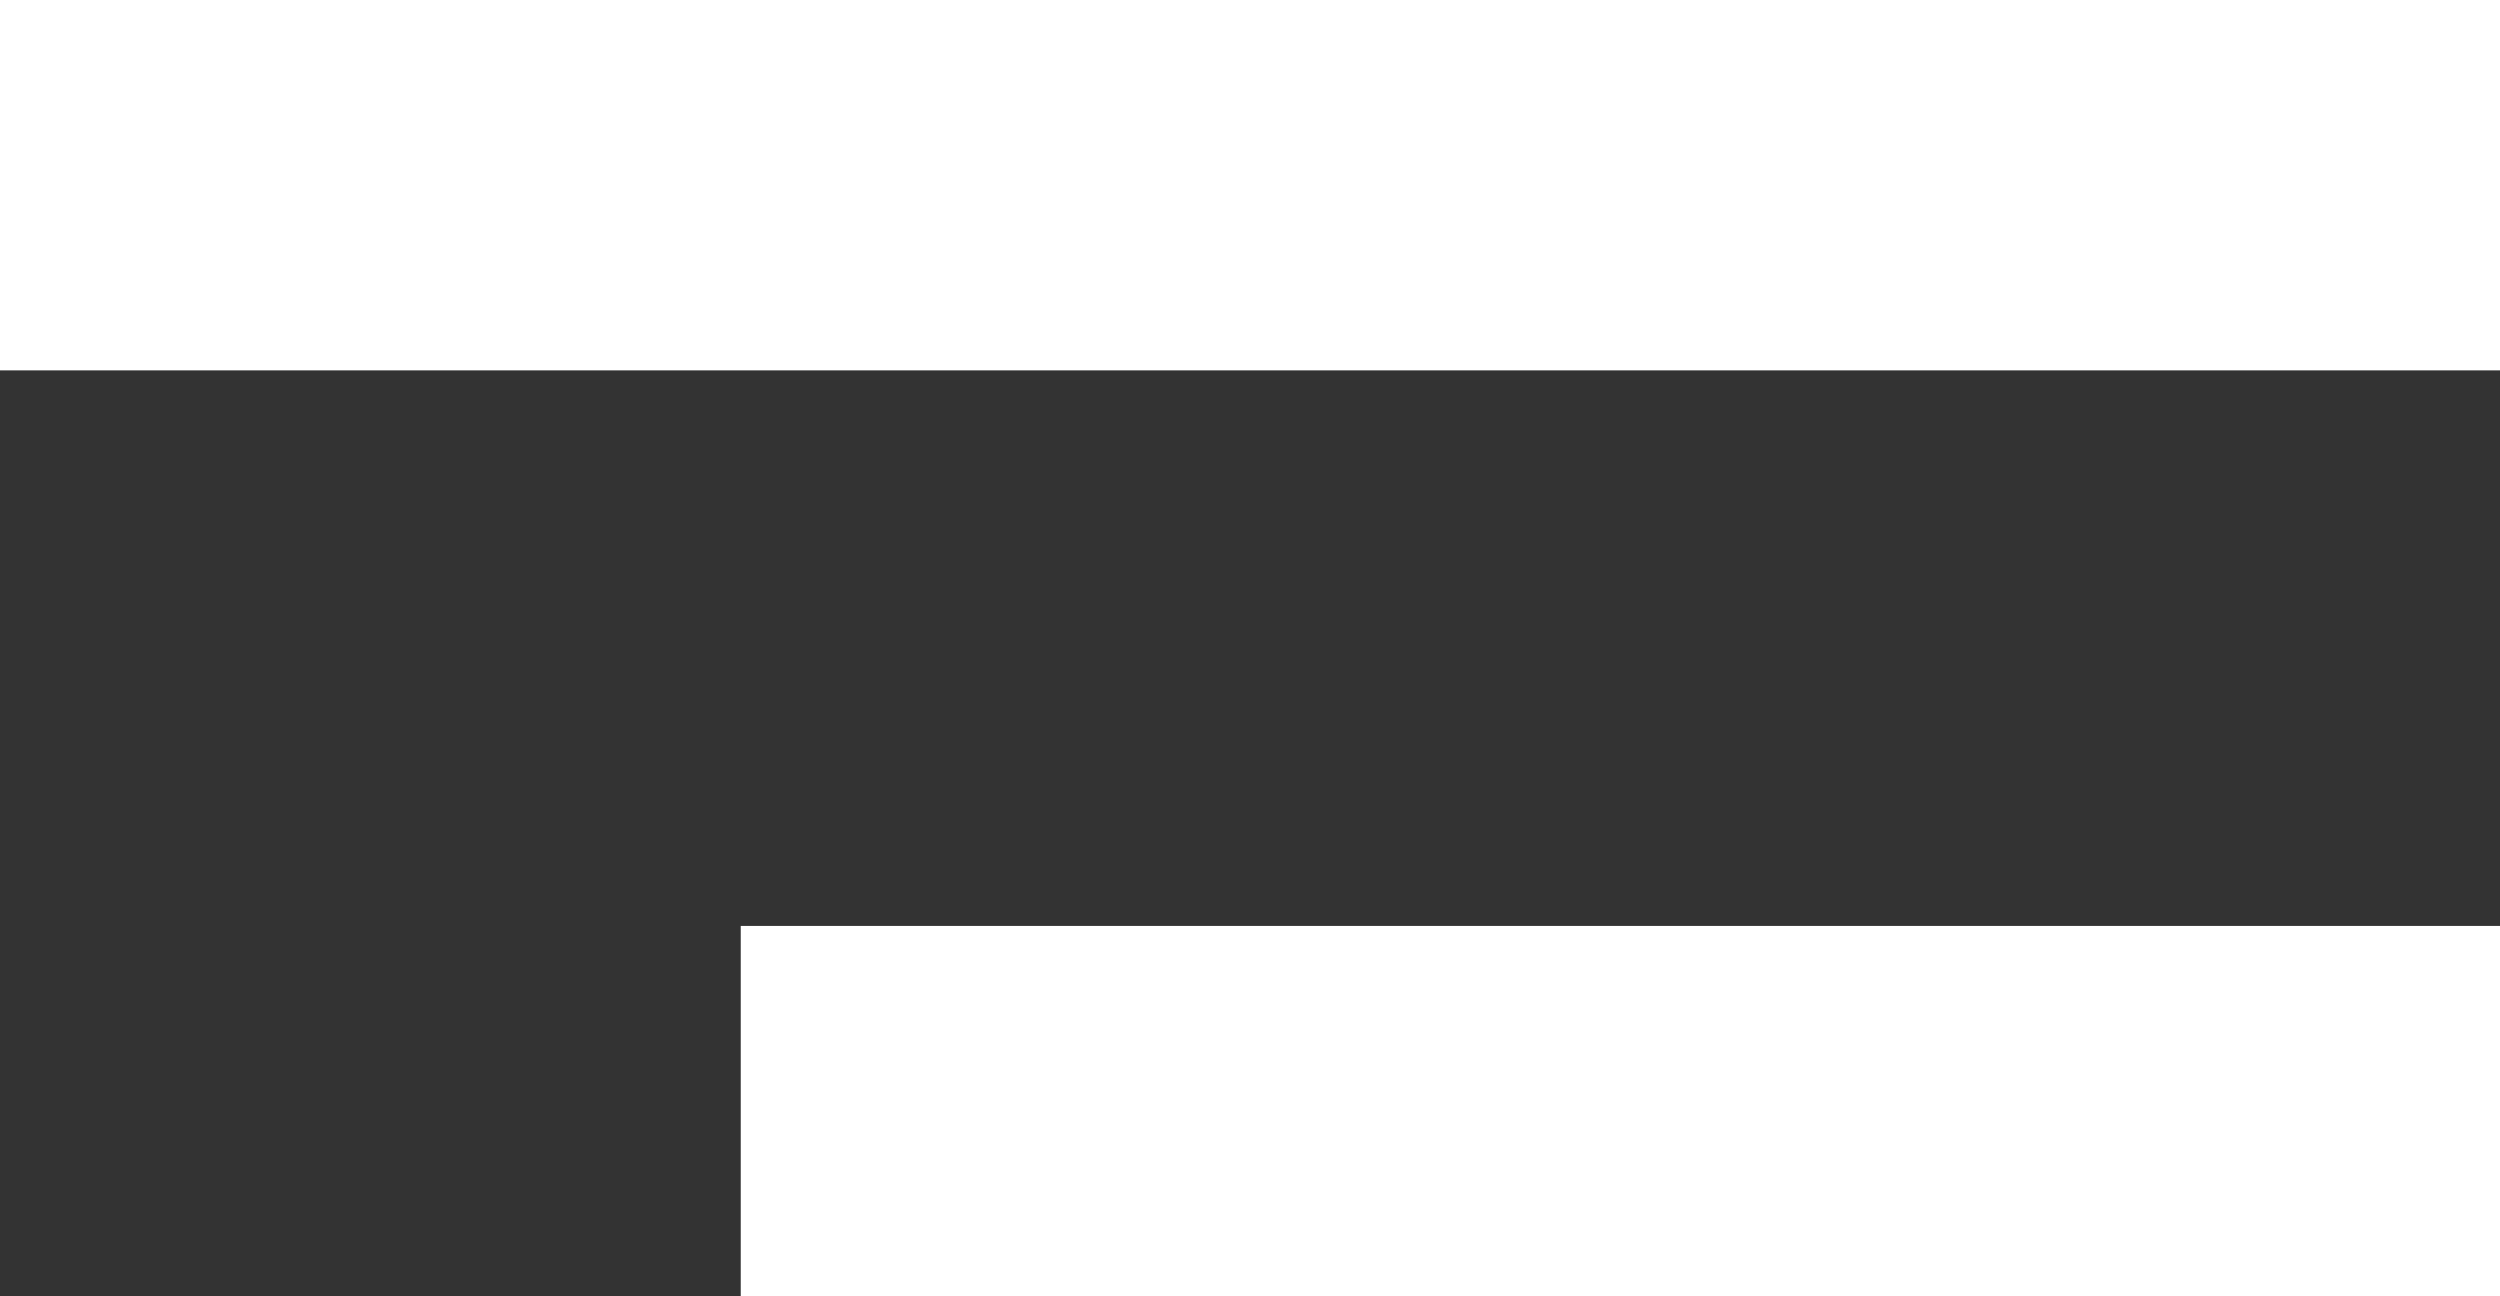
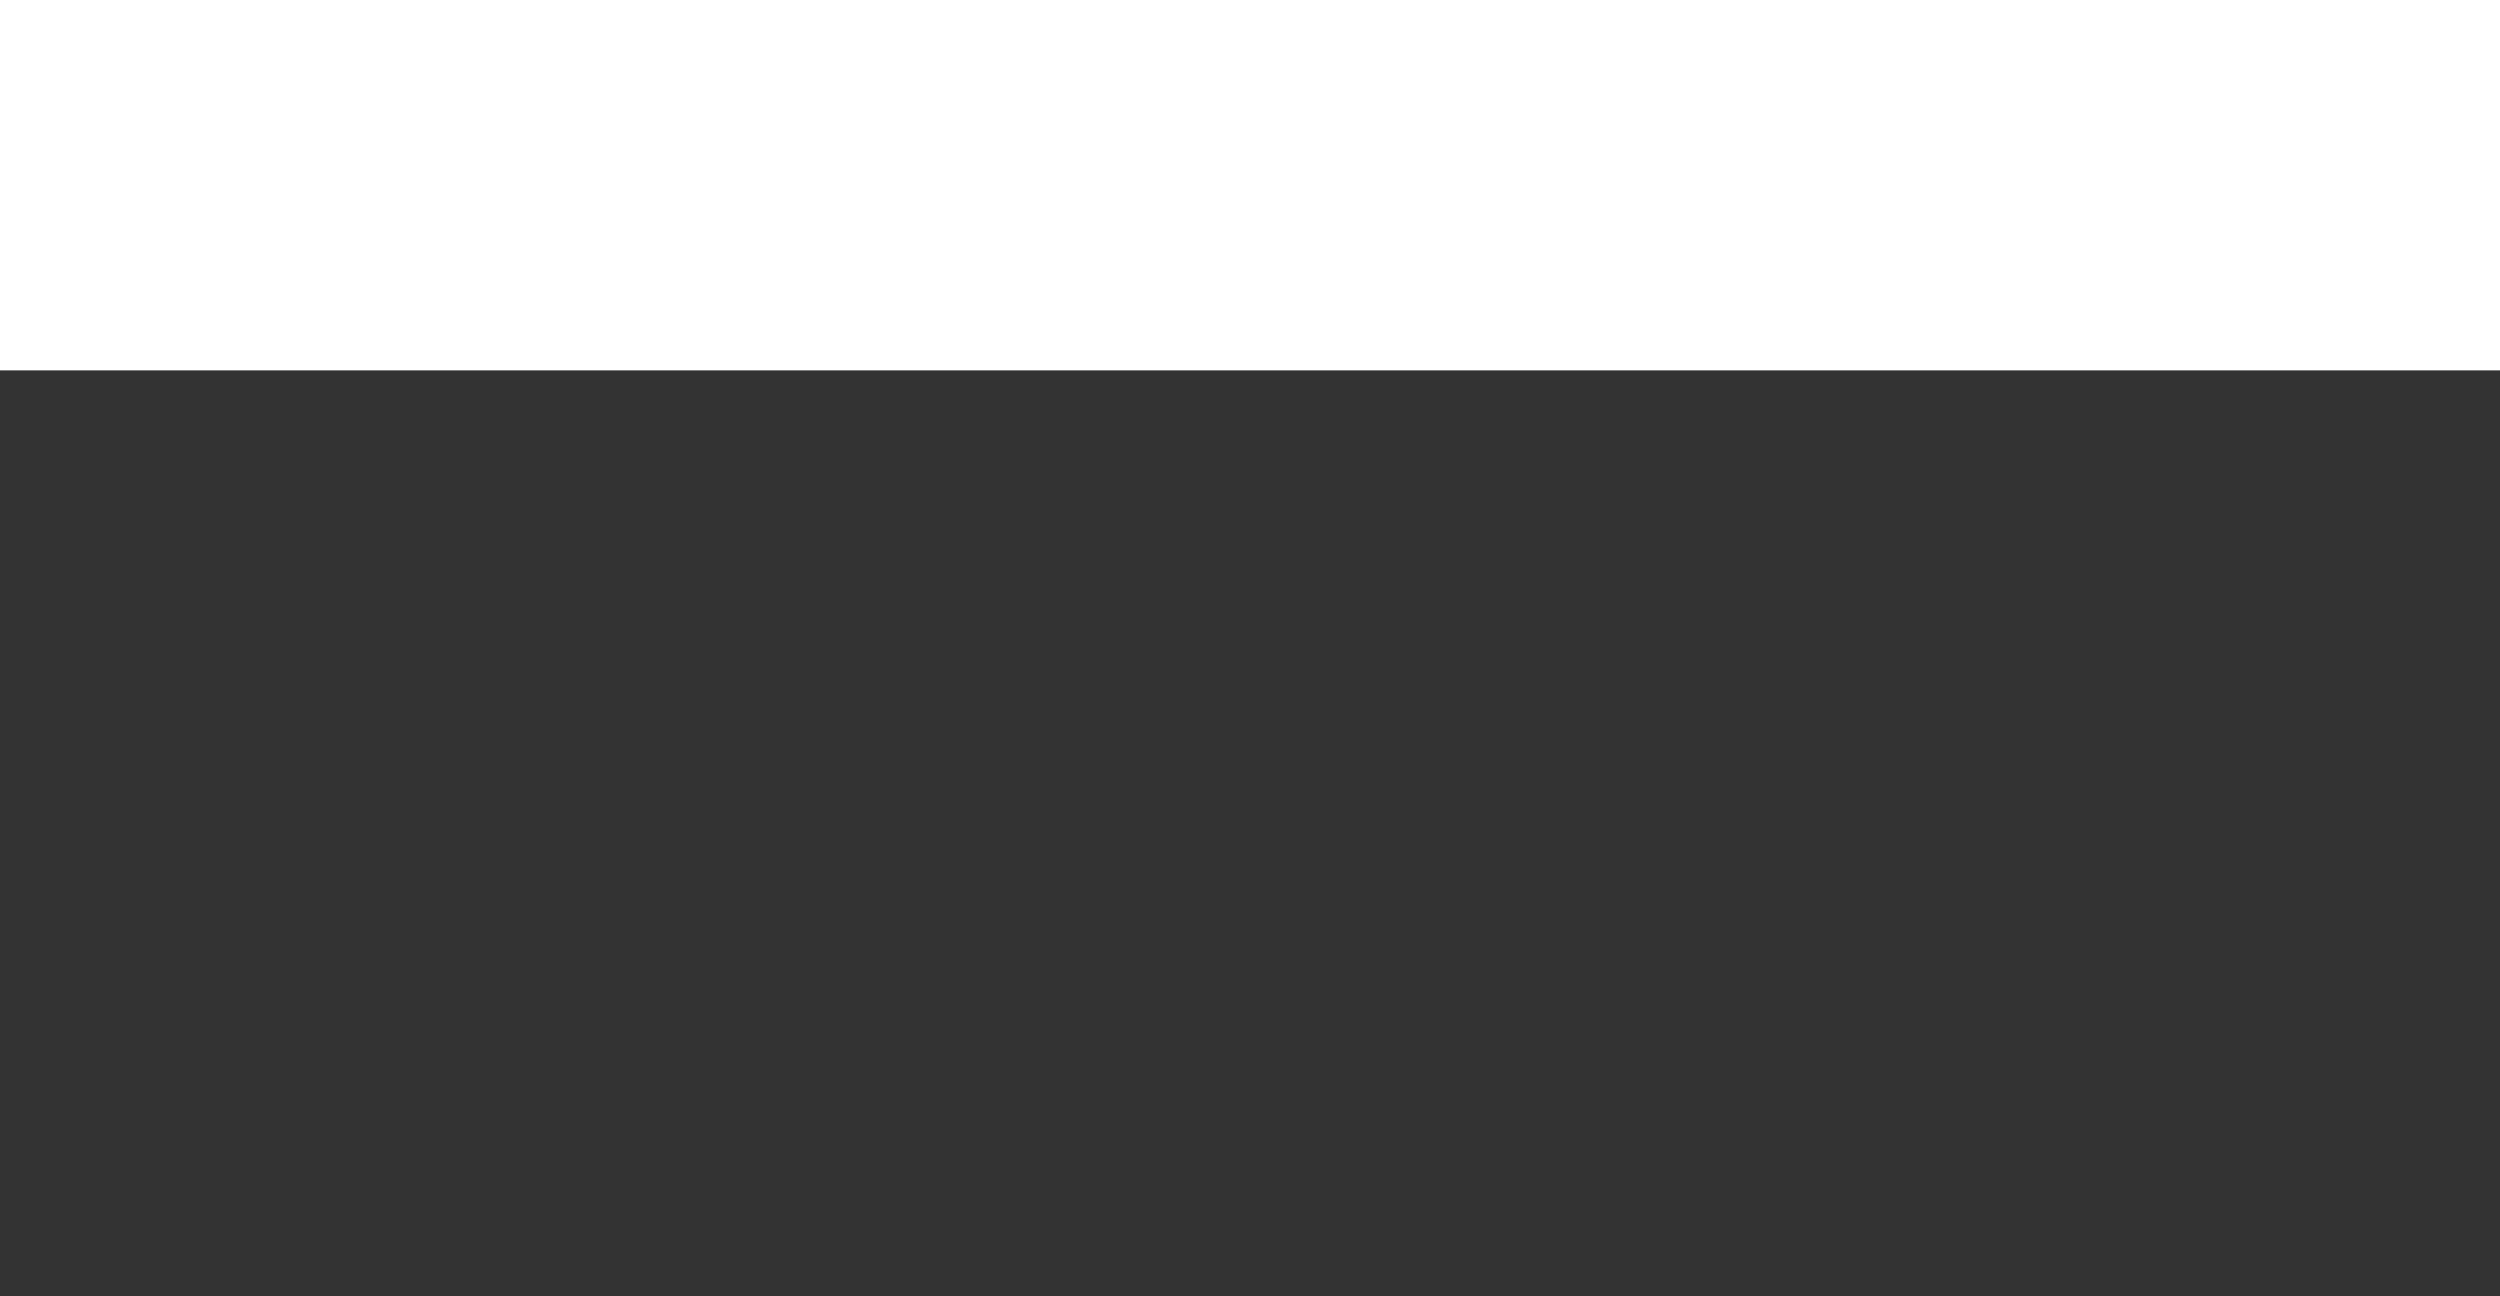
<svg xmlns="http://www.w3.org/2000/svg" width="27px" height="14px" viewBox="0 0 27 14" version="1.1">
  <rect x="0" y="0" width="27" height="14" fill="#333333" stroke="none" />
  <title>mobile bar</title>
  <desc>Created with Sketch.</desc>
  <defs />
  <g id="home" stroke="none" stroke-width="1" fill="none" fill-rule="evenodd">
    <g id="Mobile-open" transform="translate(-262, -27)" fill="#FFFFFF">
      <g id="mobile-bar" transform="translate(262, 27)">
-         <rect x="8" y="10" width="19" height="4" />
        <rect x="0" y="0" width="27" height="4" />
      </g>
    </g>
  </g>
</svg>